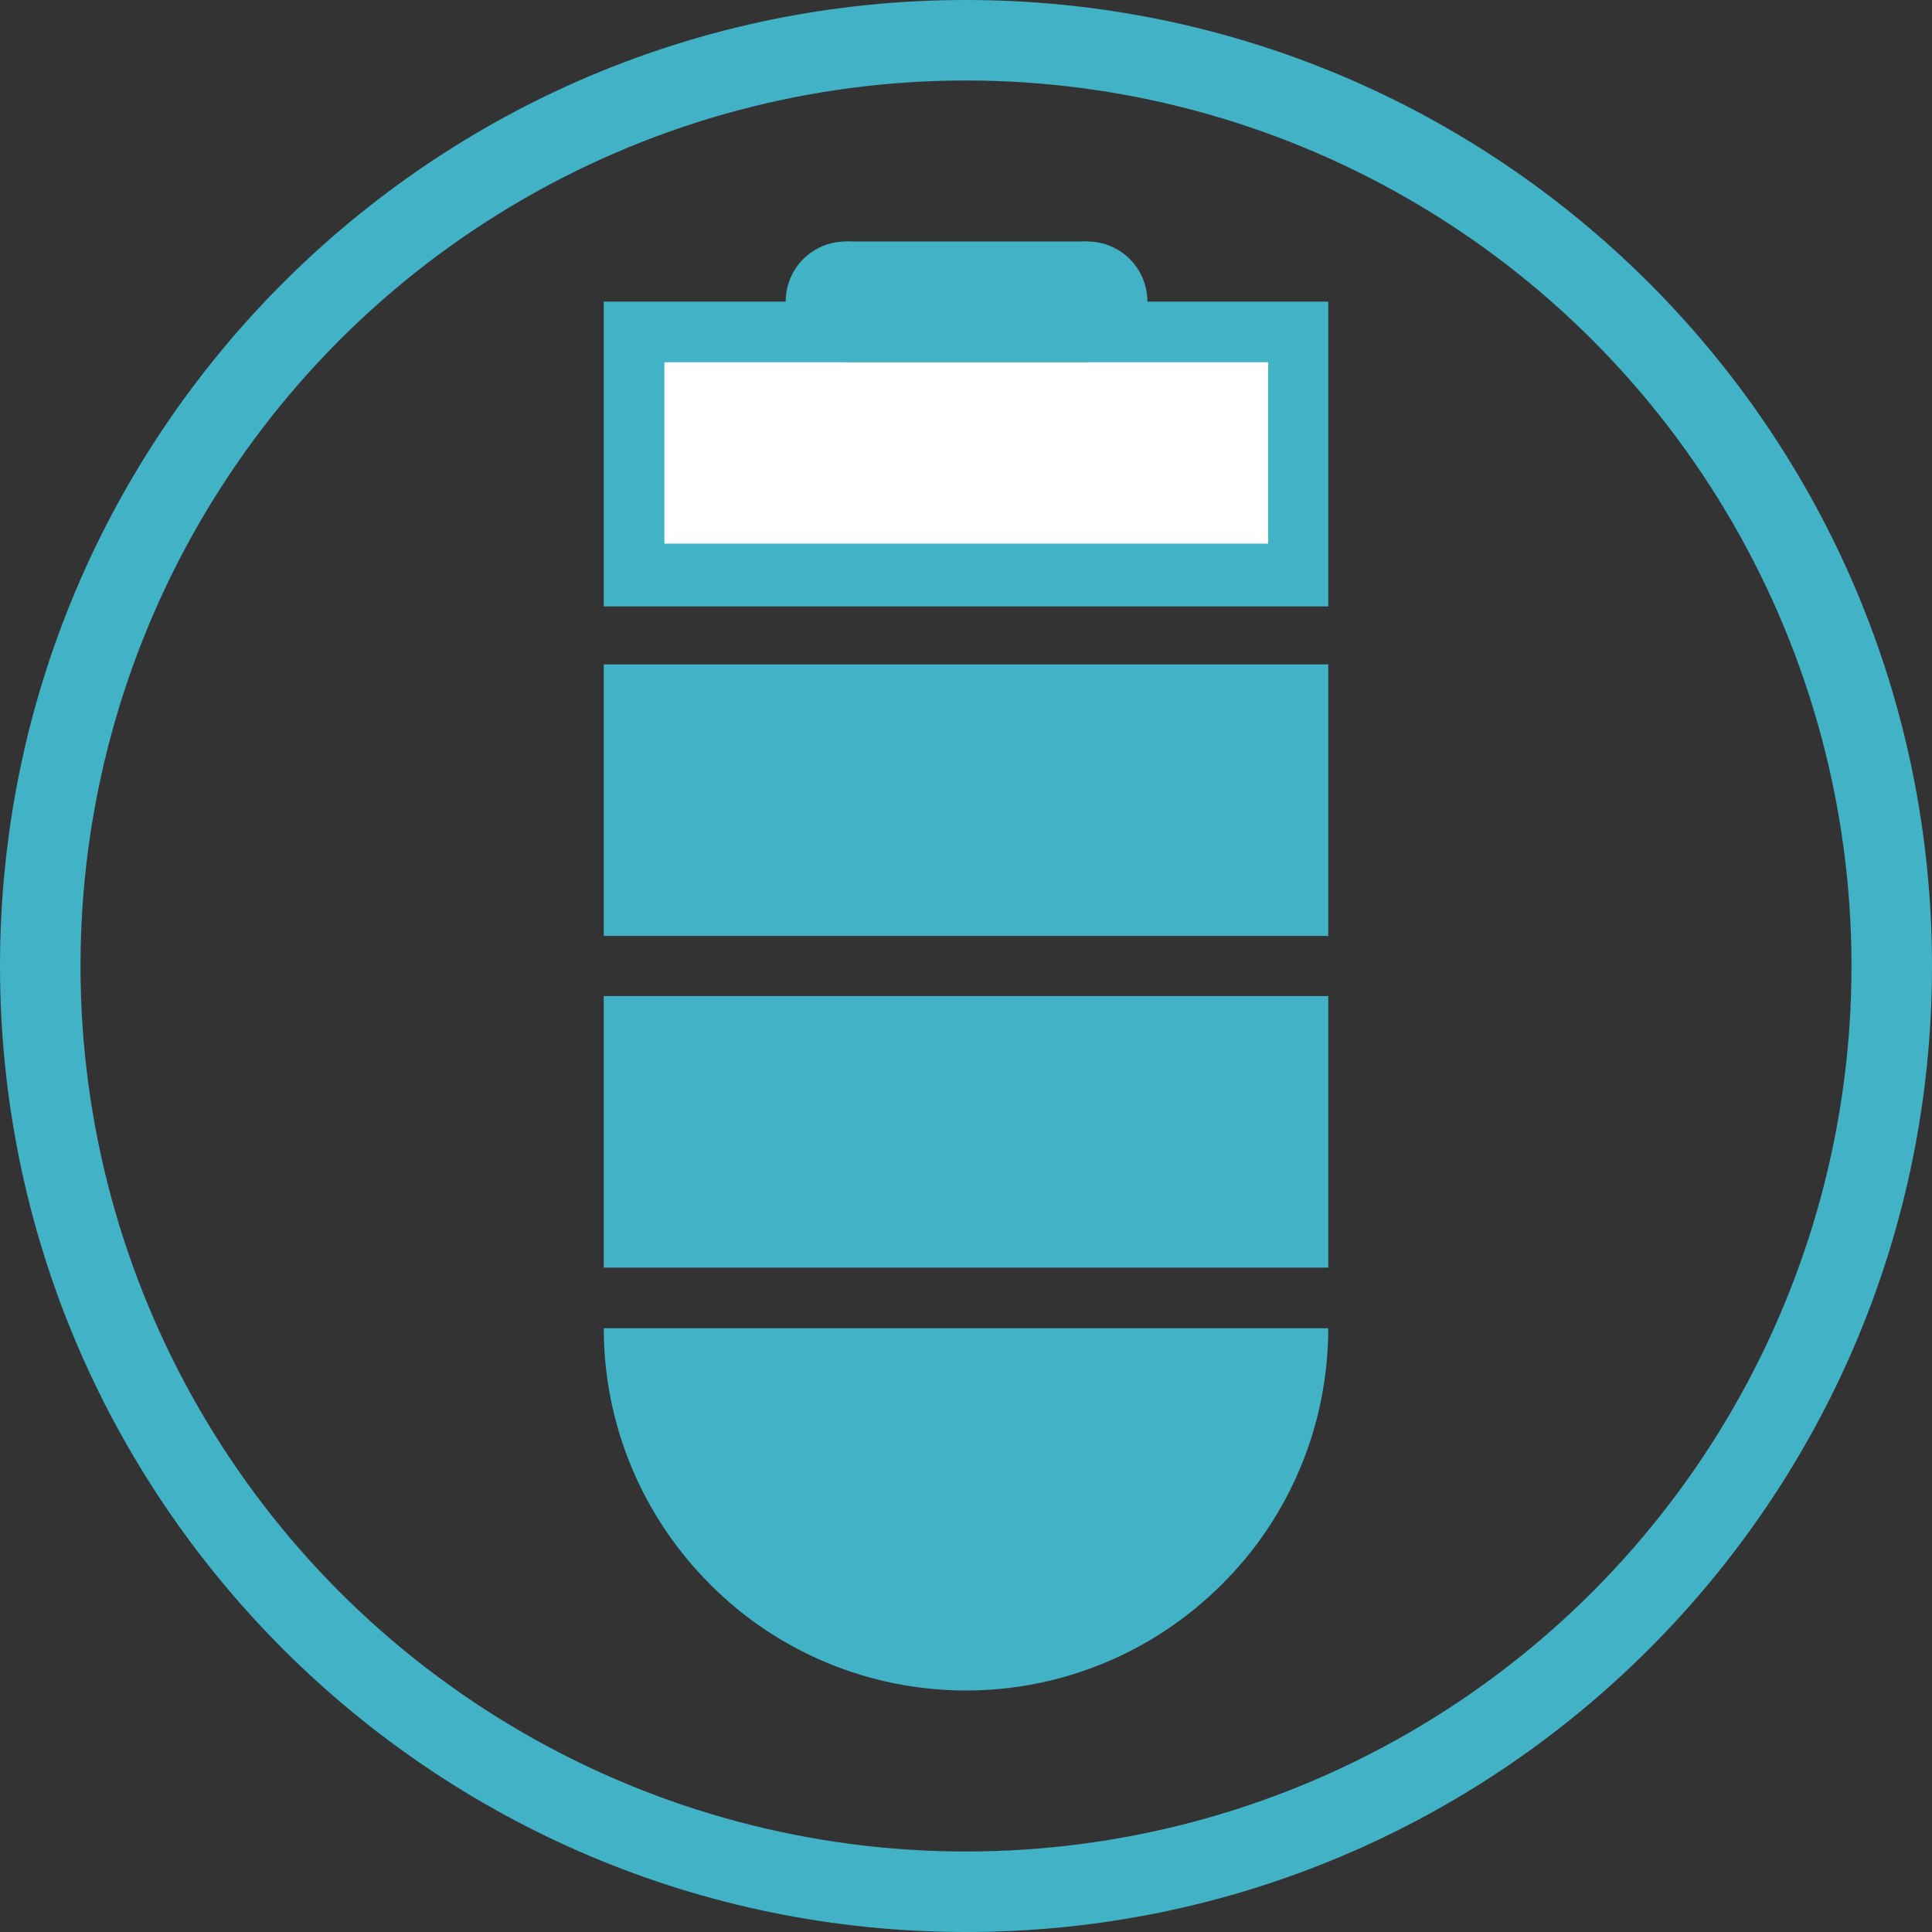
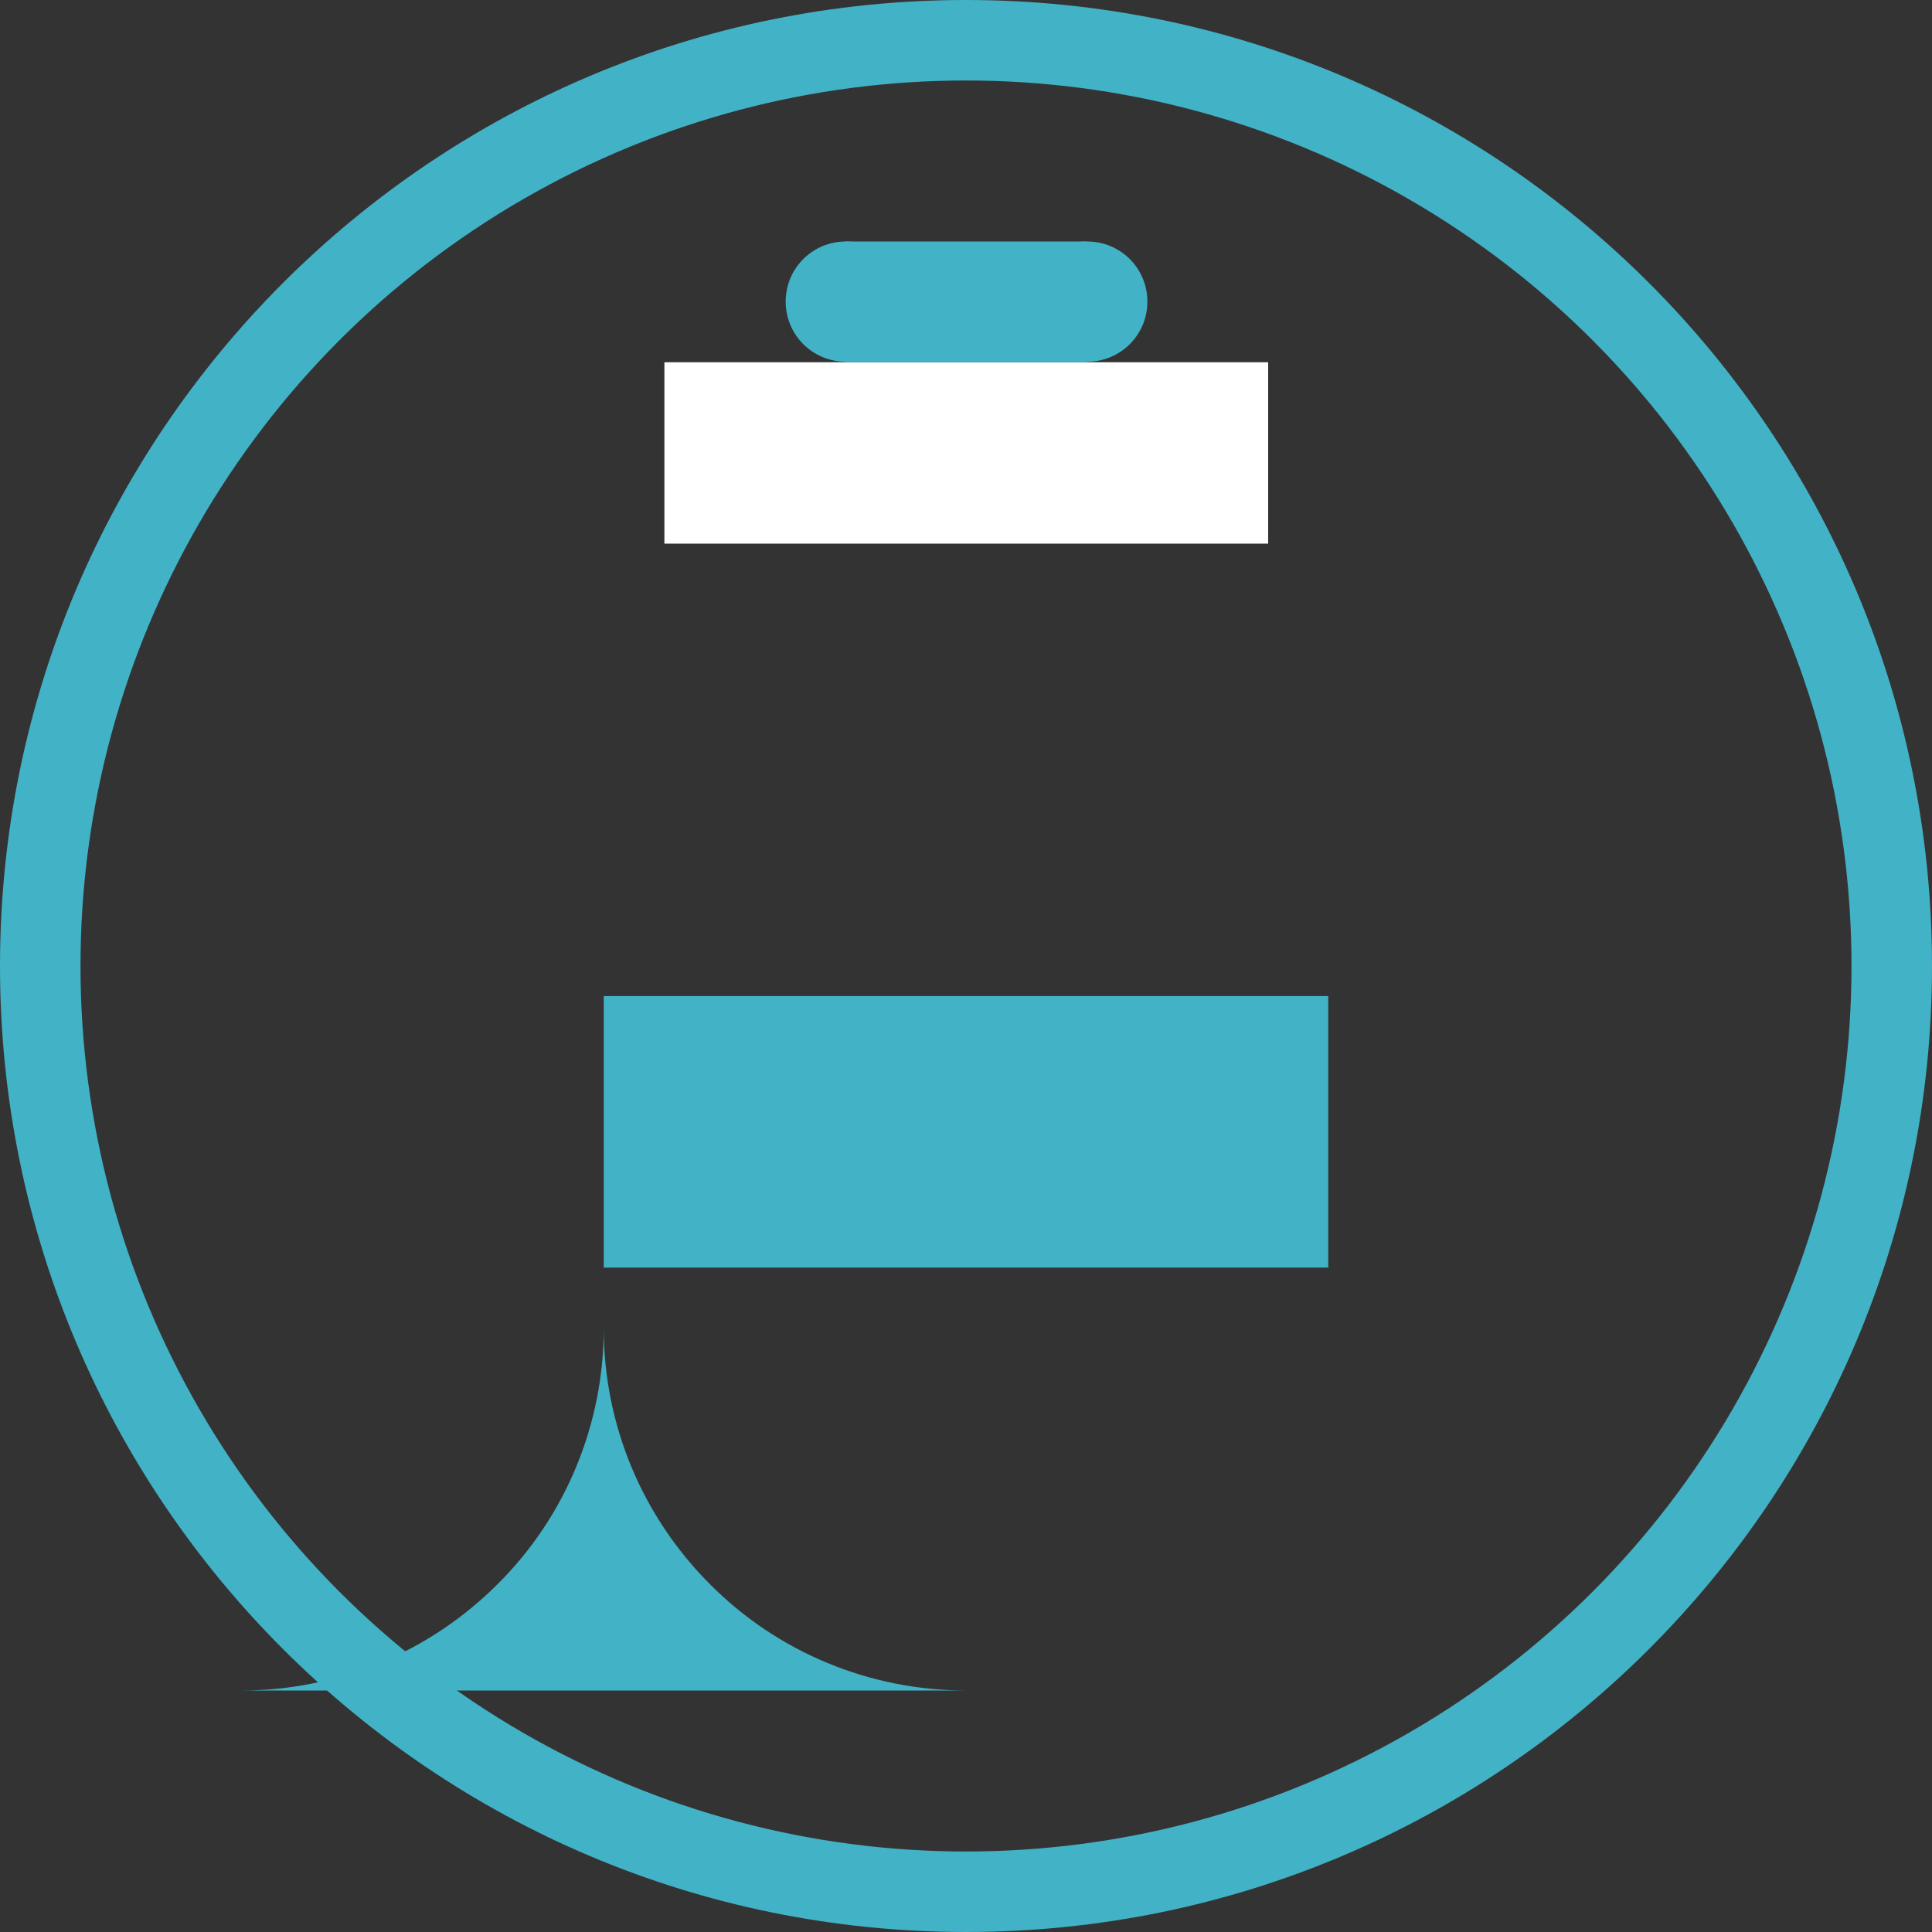
<svg xmlns="http://www.w3.org/2000/svg" viewBox="0 0 36 36" data-name="Layer 2" id="Layer_2">
  <rect x="0" y="0" width="36" height="36" fill="#333333" stroke="none" />
  <defs>
    <style>
      .cls-1 {
        fill: #fff;
      }

      .cls-2 {
        fill-rule: evenodd;
      }

      .cls-2, .cls-3 {
        fill: #42b2c6;
      }

      .cls-4 {
        clip-rule: evenodd;
      }

      .cls-4, .cls-5 {
        fill: none;
      }

      .cls-5 {
        stroke: #42b2c6;
        stroke-miterlimit: 10;
        stroke-width: 3px;
      }

      .cls-6 {
        clip-path: url(#clippath);
      }
    </style>
    <clipPath id="clippath">
      <path d="M36,18c0,9.94-8.06,18-18,18S0,27.94,0,18,8.06,0,18,0s18,8.06,18,18" class="cls-4" />
    </clipPath>
  </defs>
  <g data-name="Layer 1" id="Layer_1-2">
    <g>
      <g class="cls-6">
        <circle r="18" cy="18" cx="18" class="cls-5" />
      </g>
      <path d="M16.88,5.62c0,.62-.5,1.12-1.12,1.12s-1.12-.5-1.12-1.12.5-1.12,1.12-1.12,1.12.5,1.12,1.12" class="cls-2" />
      <path d="M21.38,5.62c0,.62-.5,1.12-1.12,1.12s-1.12-.5-1.12-1.12.5-1.12,1.12-1.12,1.12.5,1.12,1.12" class="cls-2" />
-       <path d="M18,31.5c-1.79,0-3.51-.71-4.77-1.98-1.27-1.27-1.98-2.98-1.98-4.77h13.5c0,1.79-.71,3.51-1.98,4.77-1.27,1.27-2.98,1.98-4.77,1.98" class="cls-2" />
+       <path d="M18,31.5c-1.79,0-3.51-.71-4.77-1.98-1.27-1.27-1.98-2.98-1.98-4.77c0,1.79-.71,3.51-1.98,4.77-1.27,1.27-2.98,1.98-4.77,1.98" class="cls-2" />
      <rect height="5.06" width="13.5" y="18.56" x="11.25" class="cls-3" />
-       <rect height="5.06" width="13.5" y="12.38" x="11.25" class="cls-3" />
-       <rect height="5.68" width="13.5" y="5.62" x="11.25" class="cls-3" />
      <rect height="3.38" width="11.25" y="6.75" x="12.38" class="cls-1" />
      <rect height="2.25" width="4.5" y="4.5" x="15.75" class="cls-3" />
    </g>
  </g>
</svg>